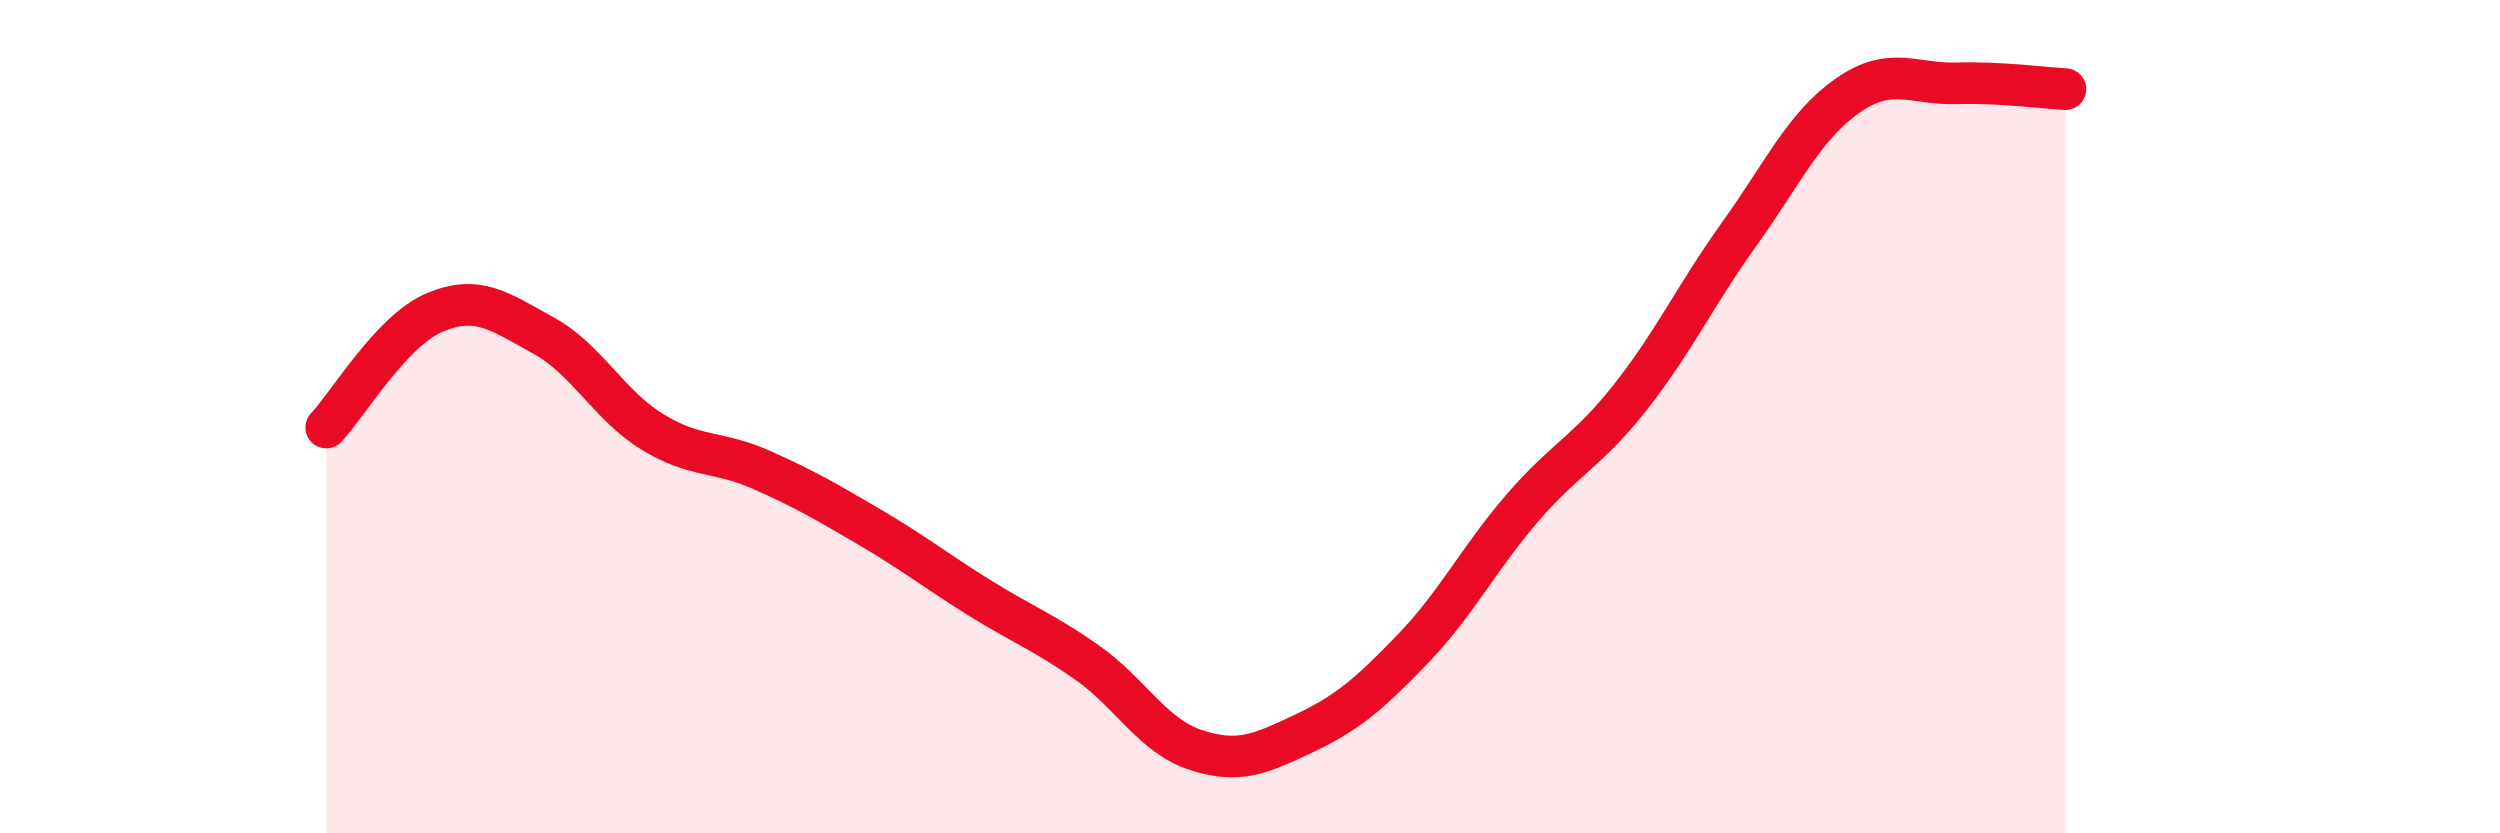
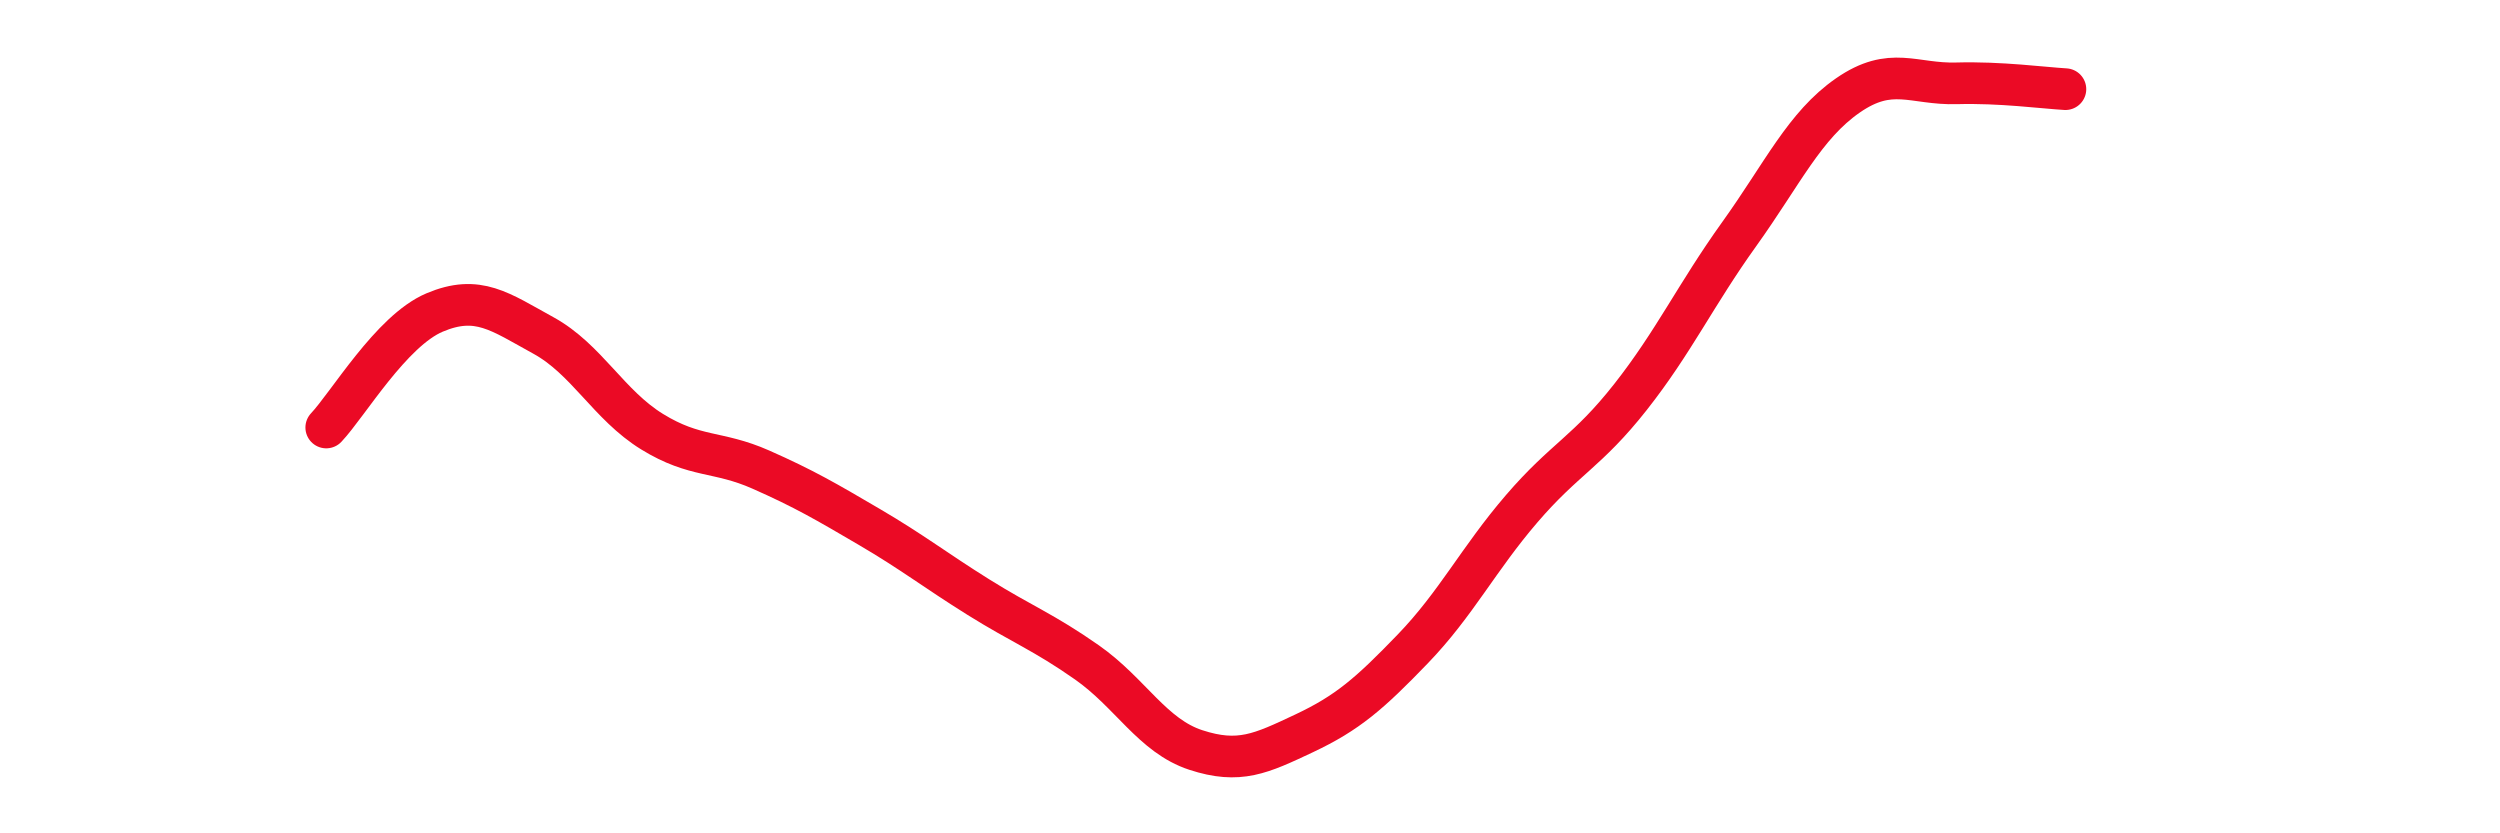
<svg xmlns="http://www.w3.org/2000/svg" width="60" height="20" viewBox="0 0 60 20">
-   <path d="M 7.83,10.26 C 8.35,9.71 9.39,7.94 10.43,7.5 C 11.47,7.06 12,7.48 13.04,8.05 C 14.08,8.62 14.61,9.72 15.65,10.36 C 16.69,11 17.22,10.81 18.26,11.27 C 19.3,11.73 19.83,12.04 20.87,12.65 C 21.91,13.26 22.44,13.68 23.48,14.33 C 24.52,14.98 25.05,15.17 26.09,15.9 C 27.13,16.63 27.66,17.66 28.7,18 C 29.74,18.34 30.26,18.09 31.3,17.6 C 32.34,17.11 32.87,16.65 33.91,15.57 C 34.95,14.49 35.48,13.42 36.52,12.21 C 37.56,11 38.09,10.85 39.13,9.53 C 40.17,8.21 40.7,7.07 41.74,5.62 C 42.78,4.17 43.31,3.01 44.35,2.29 C 45.39,1.57 45.92,2.03 46.96,2 C 48,1.97 49.05,2.11 49.57,2.14L49.57 20L7.83 20Z" fill="#EB0A25" opacity="0.1" stroke-linecap="round" stroke-linejoin="round" />
  <path d="M 7.83,10.26 C 8.35,9.71 9.39,7.94 10.43,7.5 C 11.47,7.06 12,7.48 13.04,8.05 C 14.08,8.62 14.61,9.72 15.65,10.36 C 16.69,11 17.22,10.81 18.26,11.27 C 19.3,11.73 19.83,12.04 20.87,12.65 C 21.91,13.26 22.44,13.68 23.48,14.33 C 24.52,14.98 25.05,15.17 26.09,15.9 C 27.13,16.63 27.66,17.66 28.7,18 C 29.74,18.34 30.26,18.09 31.3,17.6 C 32.34,17.11 32.87,16.65 33.91,15.57 C 34.95,14.49 35.48,13.42 36.52,12.21 C 37.56,11 38.09,10.85 39.13,9.53 C 40.17,8.21 40.7,7.07 41.74,5.62 C 42.78,4.17 43.31,3.01 44.35,2.29 C 45.39,1.57 45.92,2.03 46.96,2 C 48,1.97 49.05,2.11 49.57,2.14" stroke="#EB0A25" stroke-width="1" fill="none" stroke-linecap="round" stroke-linejoin="round" />
</svg>